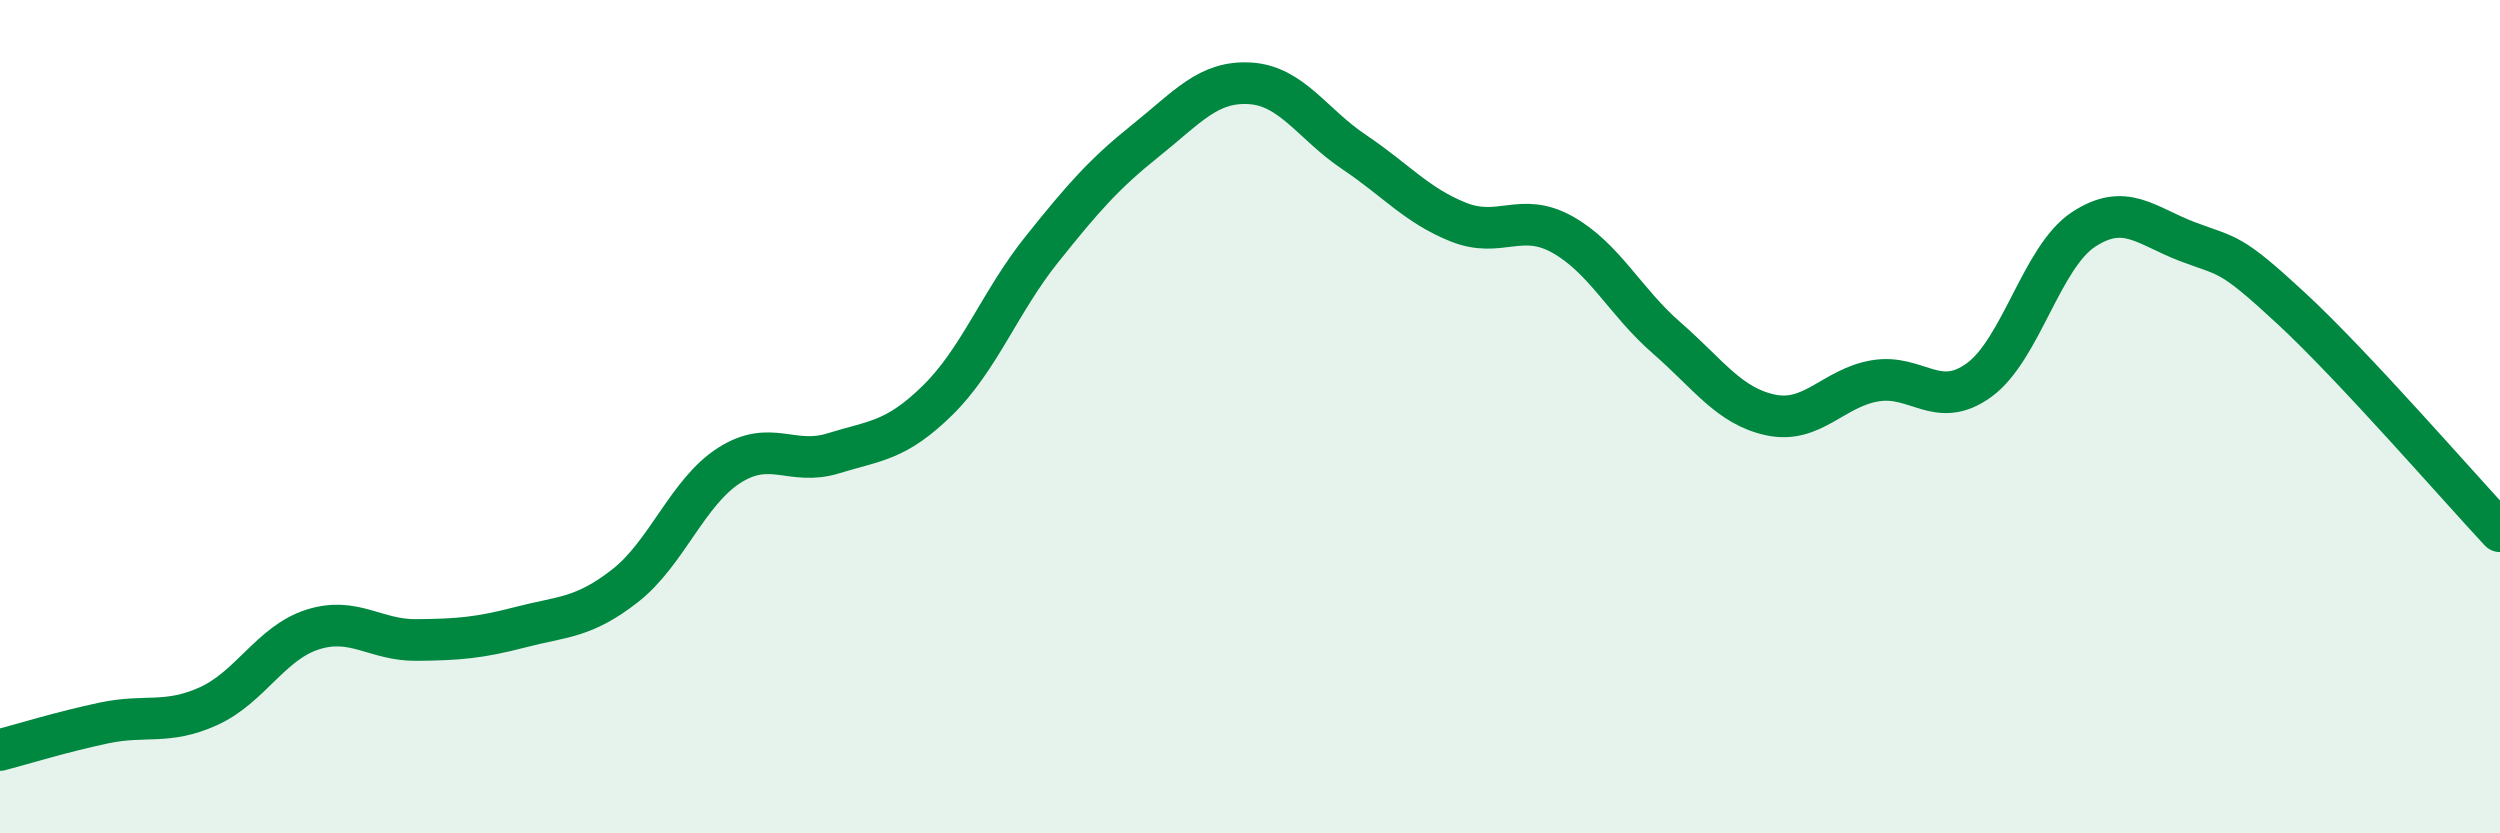
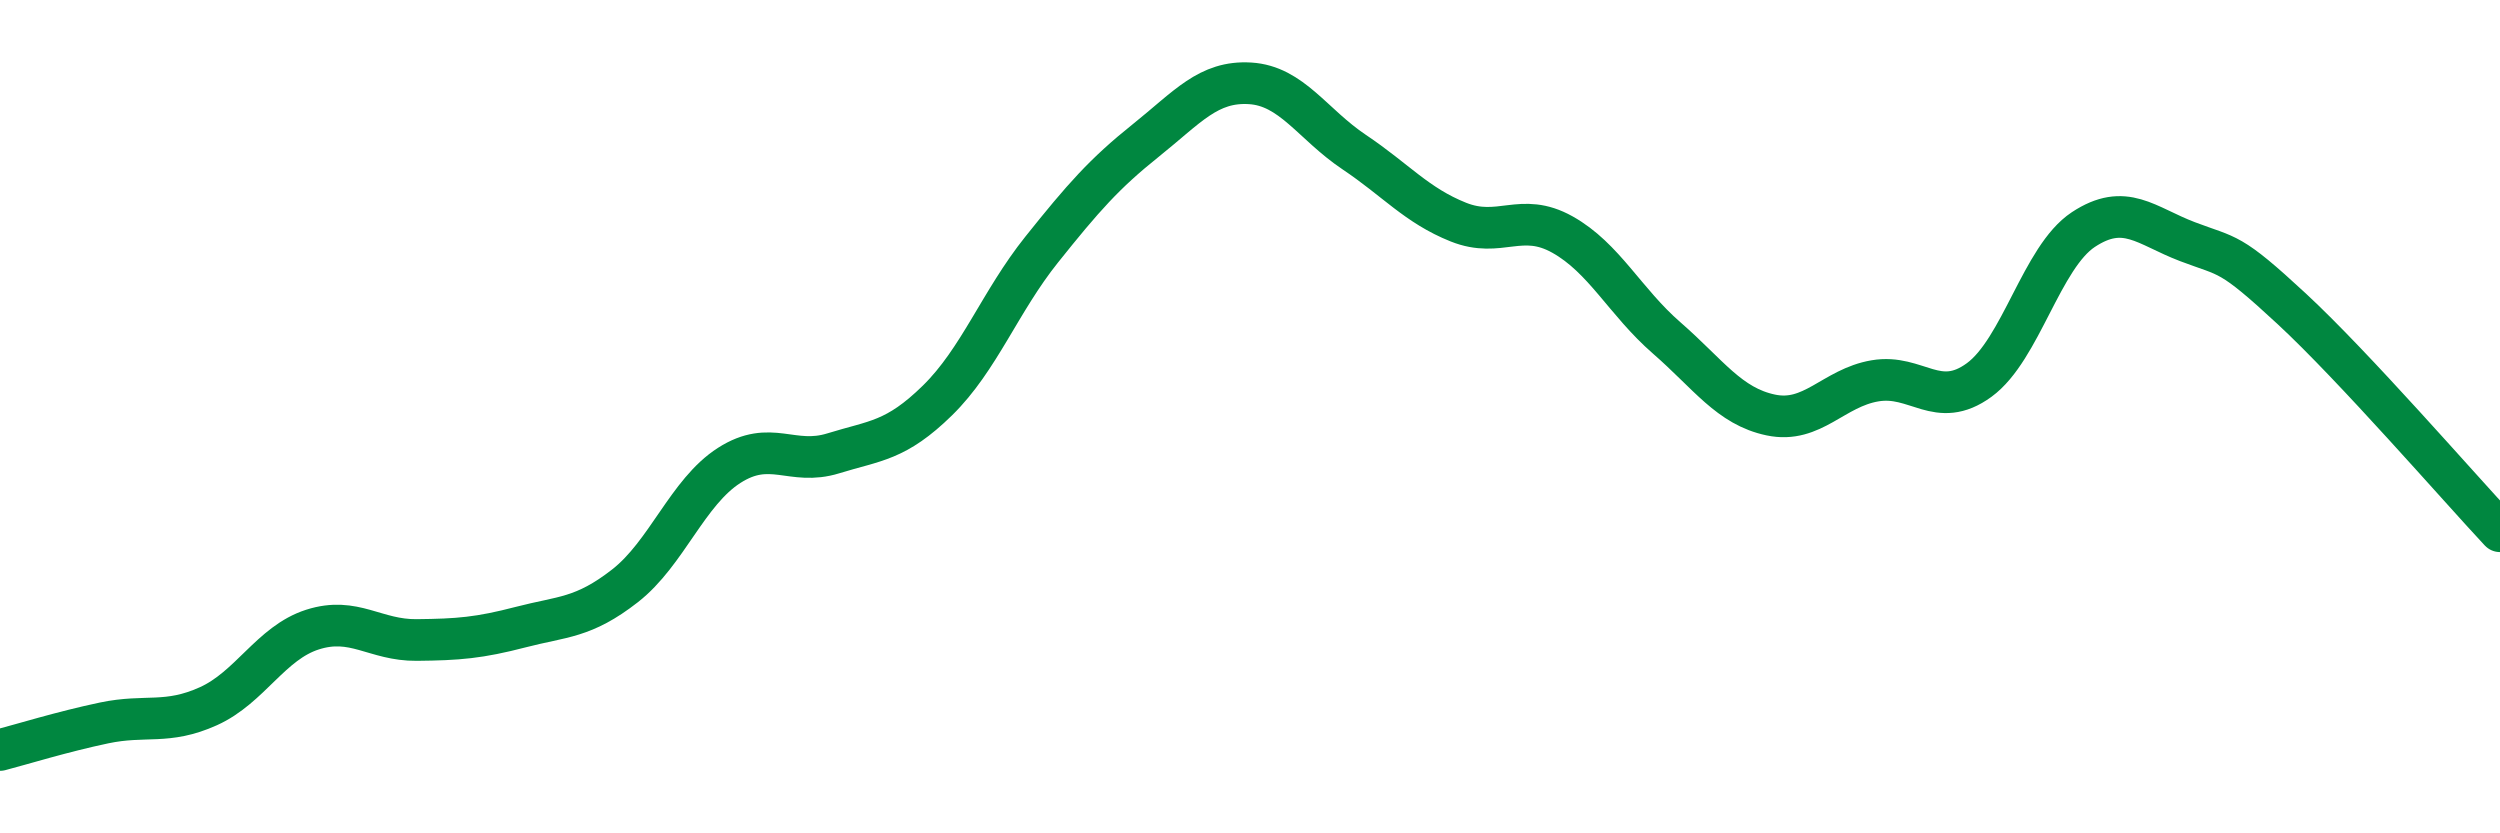
<svg xmlns="http://www.w3.org/2000/svg" width="60" height="20" viewBox="0 0 60 20">
-   <path d="M 0,18 C 0.5,17.87 1.5,17.56 2.5,17.35 C 3.5,17.14 4,17.4 5,16.95 C 6,16.5 6.5,15.43 7.5,15.11 C 8.5,14.79 9,15.37 10,15.36 C 11,15.35 11.5,15.31 12.5,15.05 C 13.5,14.79 14,14.84 15,14.06 C 16,13.28 16.5,11.81 17.5,11.17 C 18.5,10.53 19,11.19 20,10.88 C 21,10.57 21.5,10.59 22.5,9.61 C 23.5,8.63 24,7.24 25,5.99 C 26,4.74 26.5,4.17 27.5,3.37 C 28.5,2.57 29,1.94 30,2 C 31,2.06 31.5,2.98 32.5,3.65 C 33.5,4.32 34,4.93 35,5.33 C 36,5.73 36.5,5.07 37.5,5.63 C 38.5,6.19 39,7.24 40,8.11 C 41,8.98 41.5,9.75 42.5,9.96 C 43.5,10.17 44,9.31 45,9.14 C 46,8.97 46.5,9.85 47.5,9.12 C 48.5,8.39 49,6.17 50,5.51 C 51,4.85 51.5,5.42 52.5,5.8 C 53.5,6.18 53.5,6.02 55,7.41 C 56.5,8.8 59,11.68 60,12.75L60 20L0 20Z" fill="#008740" opacity="0.1" stroke-linecap="round" stroke-linejoin="round" />
  <path d="M 0,18 C 0.5,17.87 1.5,17.56 2.5,17.35 C 3.5,17.14 4,17.4 5,16.95 C 6,16.5 6.5,15.43 7.5,15.11 C 8.5,14.79 9,15.37 10,15.36 C 11,15.35 11.5,15.31 12.5,15.05 C 13.5,14.79 14,14.84 15,14.06 C 16,13.28 16.5,11.81 17.5,11.17 C 18.5,10.53 19,11.19 20,10.88 C 21,10.57 21.5,10.59 22.5,9.61 C 23.5,8.63 24,7.24 25,5.99 C 26,4.74 26.5,4.17 27.5,3.37 C 28.5,2.57 29,1.94 30,2 C 31,2.06 31.5,2.98 32.5,3.65 C 33.5,4.32 34,4.93 35,5.33 C 36,5.73 36.5,5.07 37.5,5.63 C 38.5,6.19 39,7.24 40,8.11 C 41,8.98 41.5,9.75 42.5,9.96 C 43.5,10.17 44,9.31 45,9.14 C 46,8.97 46.5,9.85 47.5,9.12 C 48.5,8.39 49,6.17 50,5.51 C 51,4.85 51.5,5.42 52.5,5.8 C 53.5,6.18 53.5,6.02 55,7.41 C 56.5,8.8 59,11.68 60,12.75" stroke="#008740" stroke-width="1" fill="none" stroke-linecap="round" stroke-linejoin="round" />
</svg>